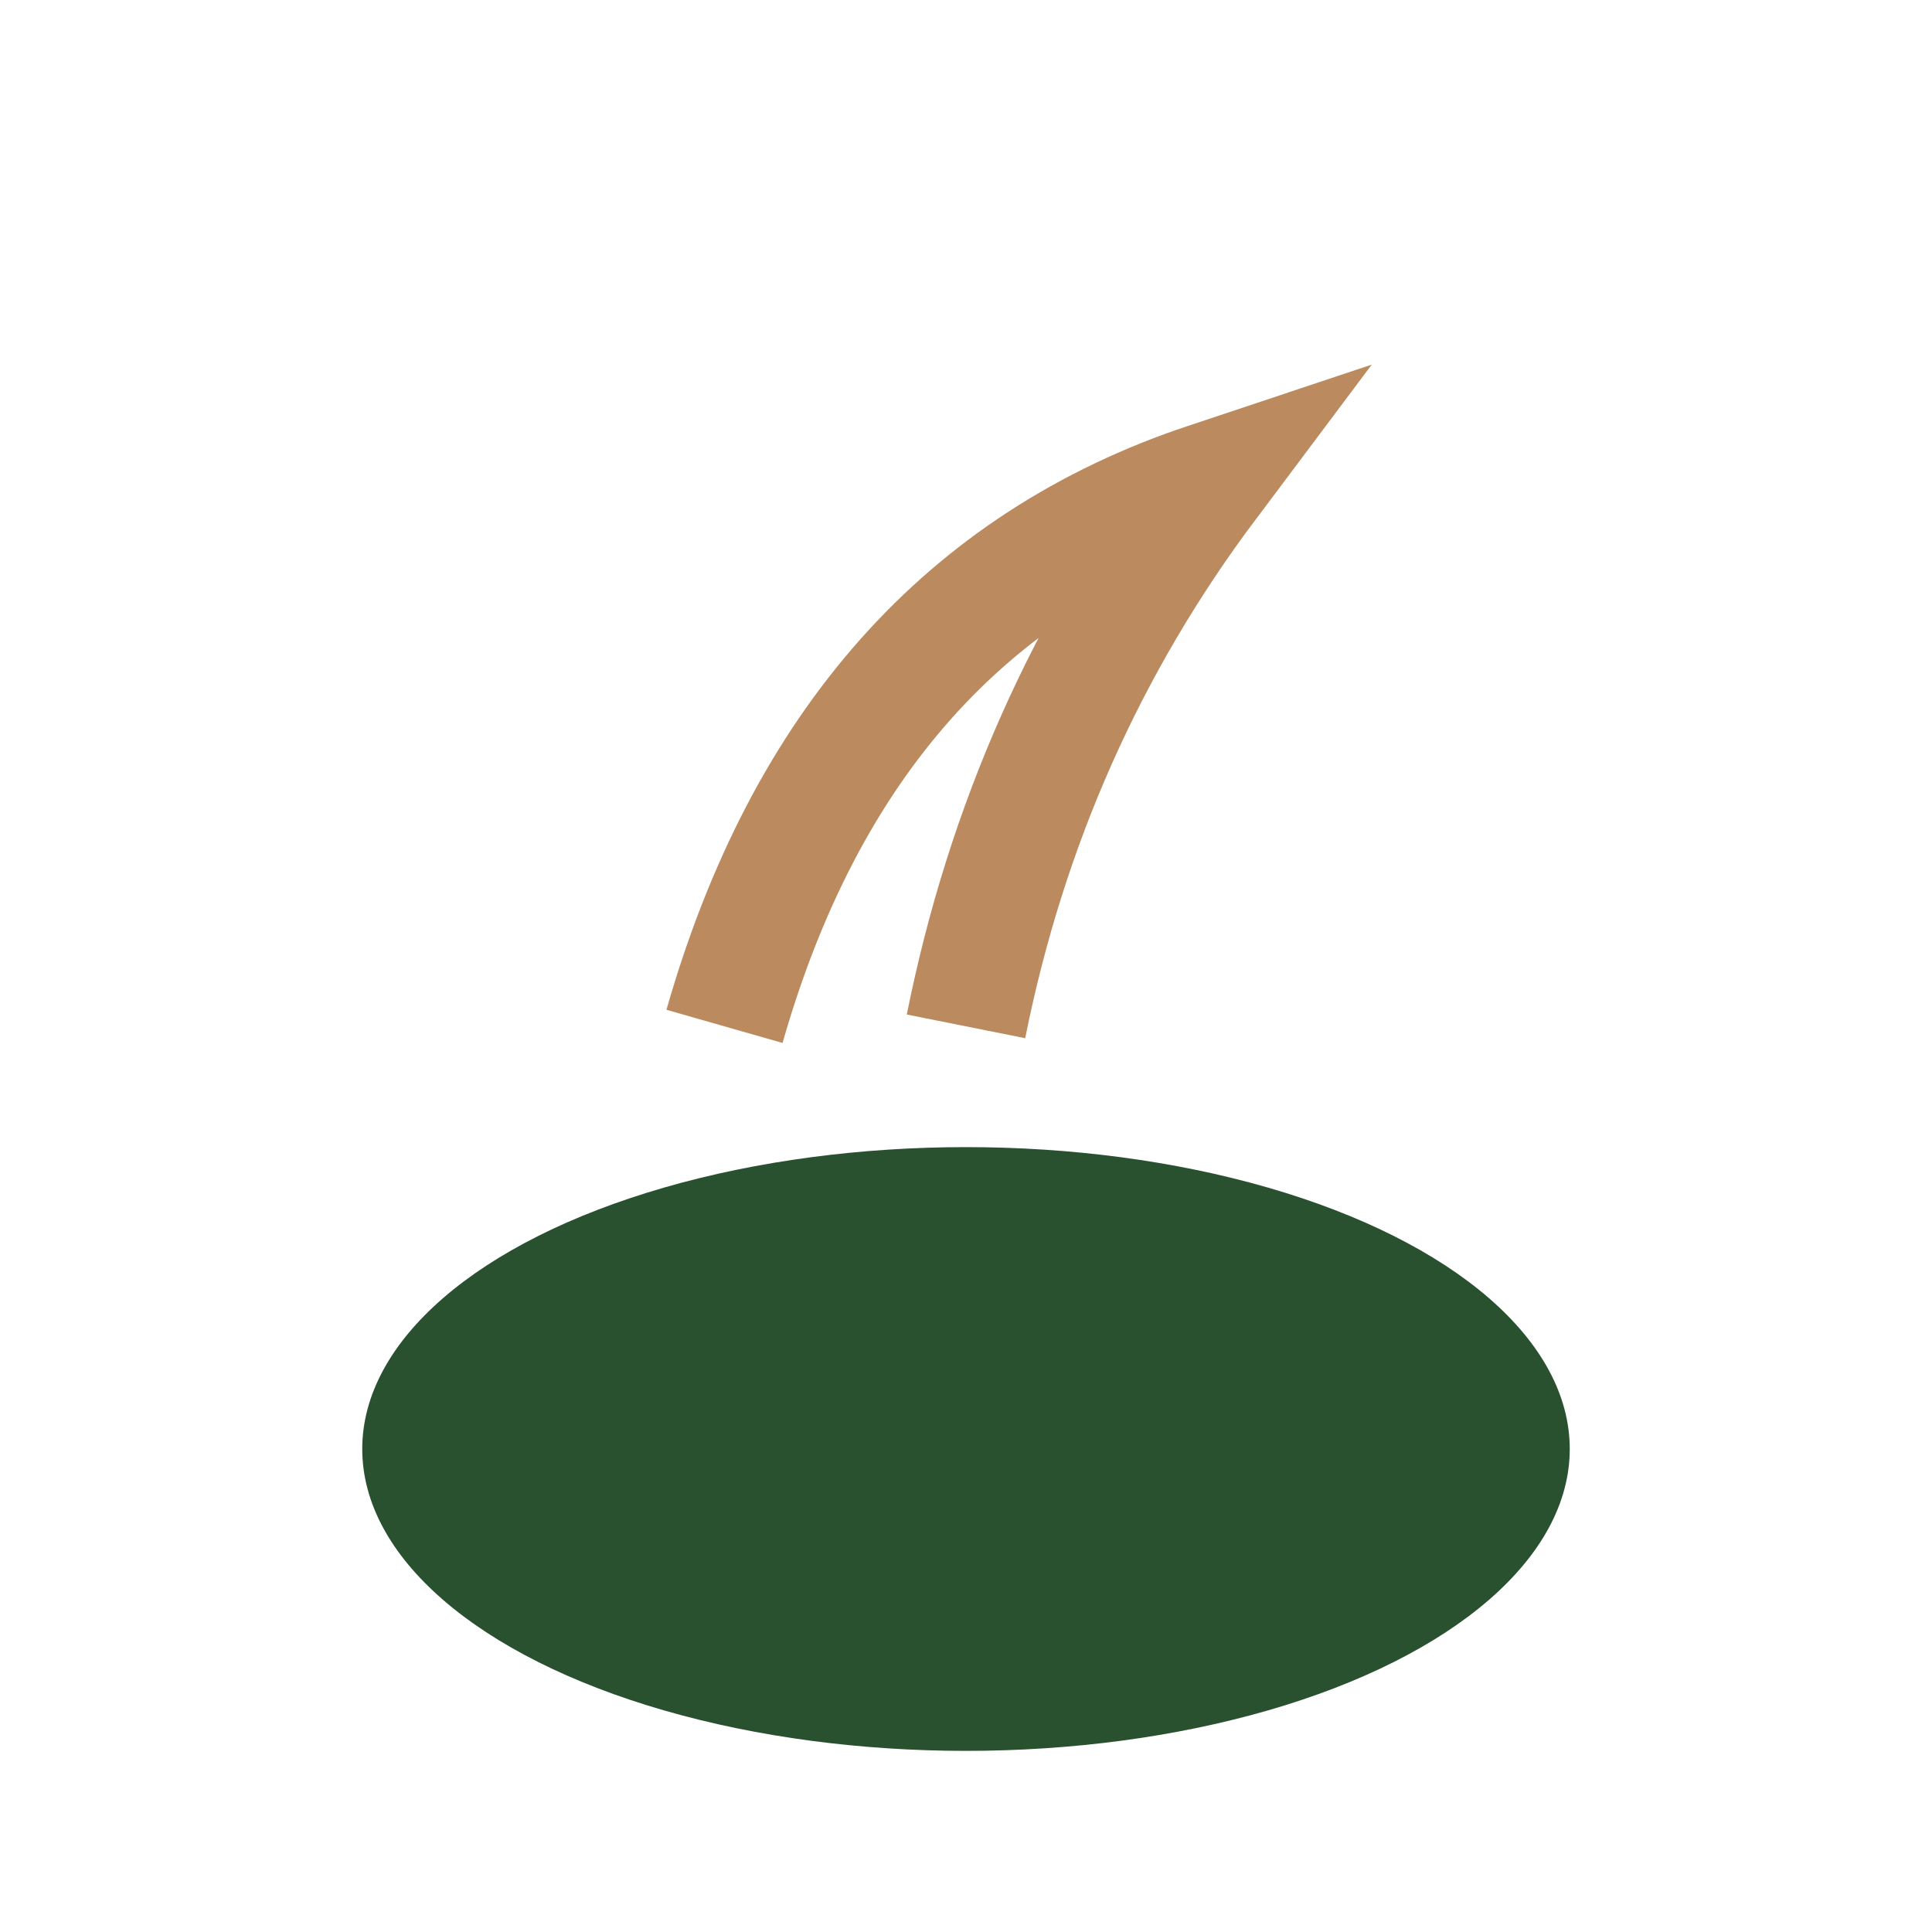
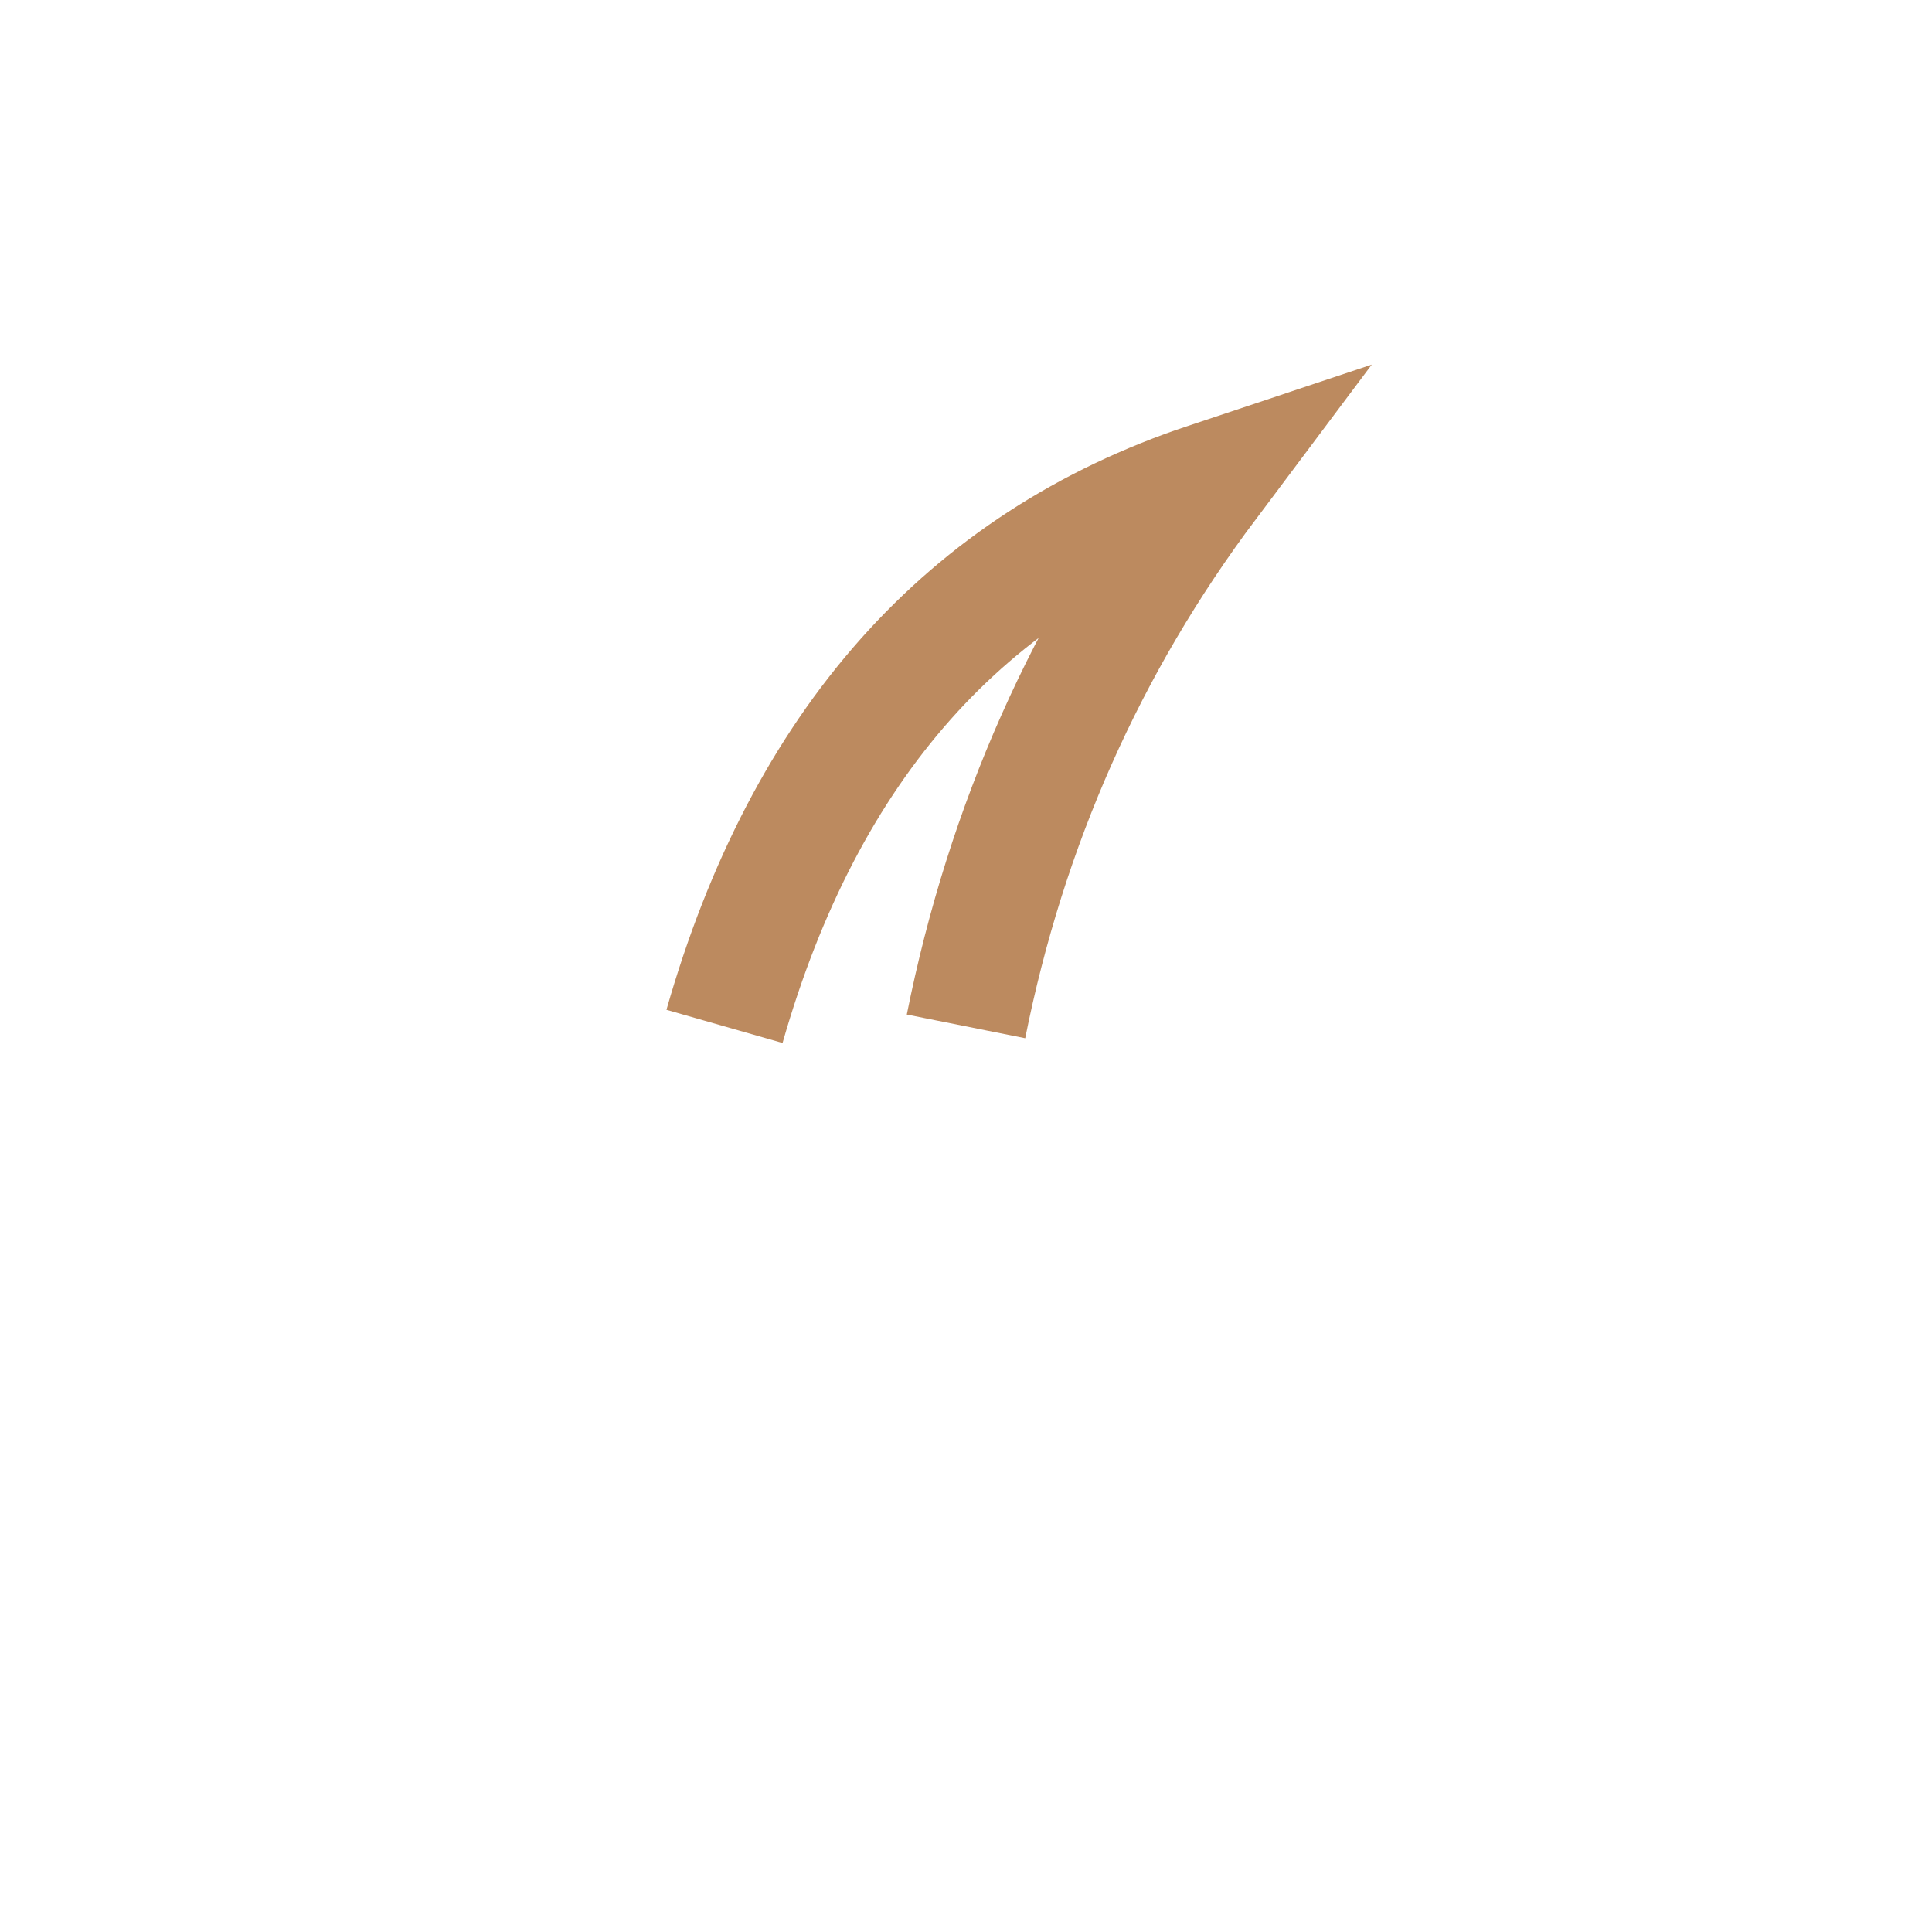
<svg xmlns="http://www.w3.org/2000/svg" width="32" height="32" viewBox="0 0 32 32">
-   <ellipse cx="16" cy="24" rx="10" ry="5" fill="#295130" />
  <path d="M16 17 Q17 12 20 8 Q14 10 12 17" fill="none" stroke="#BC8A5F" stroke-width="2" />
</svg>